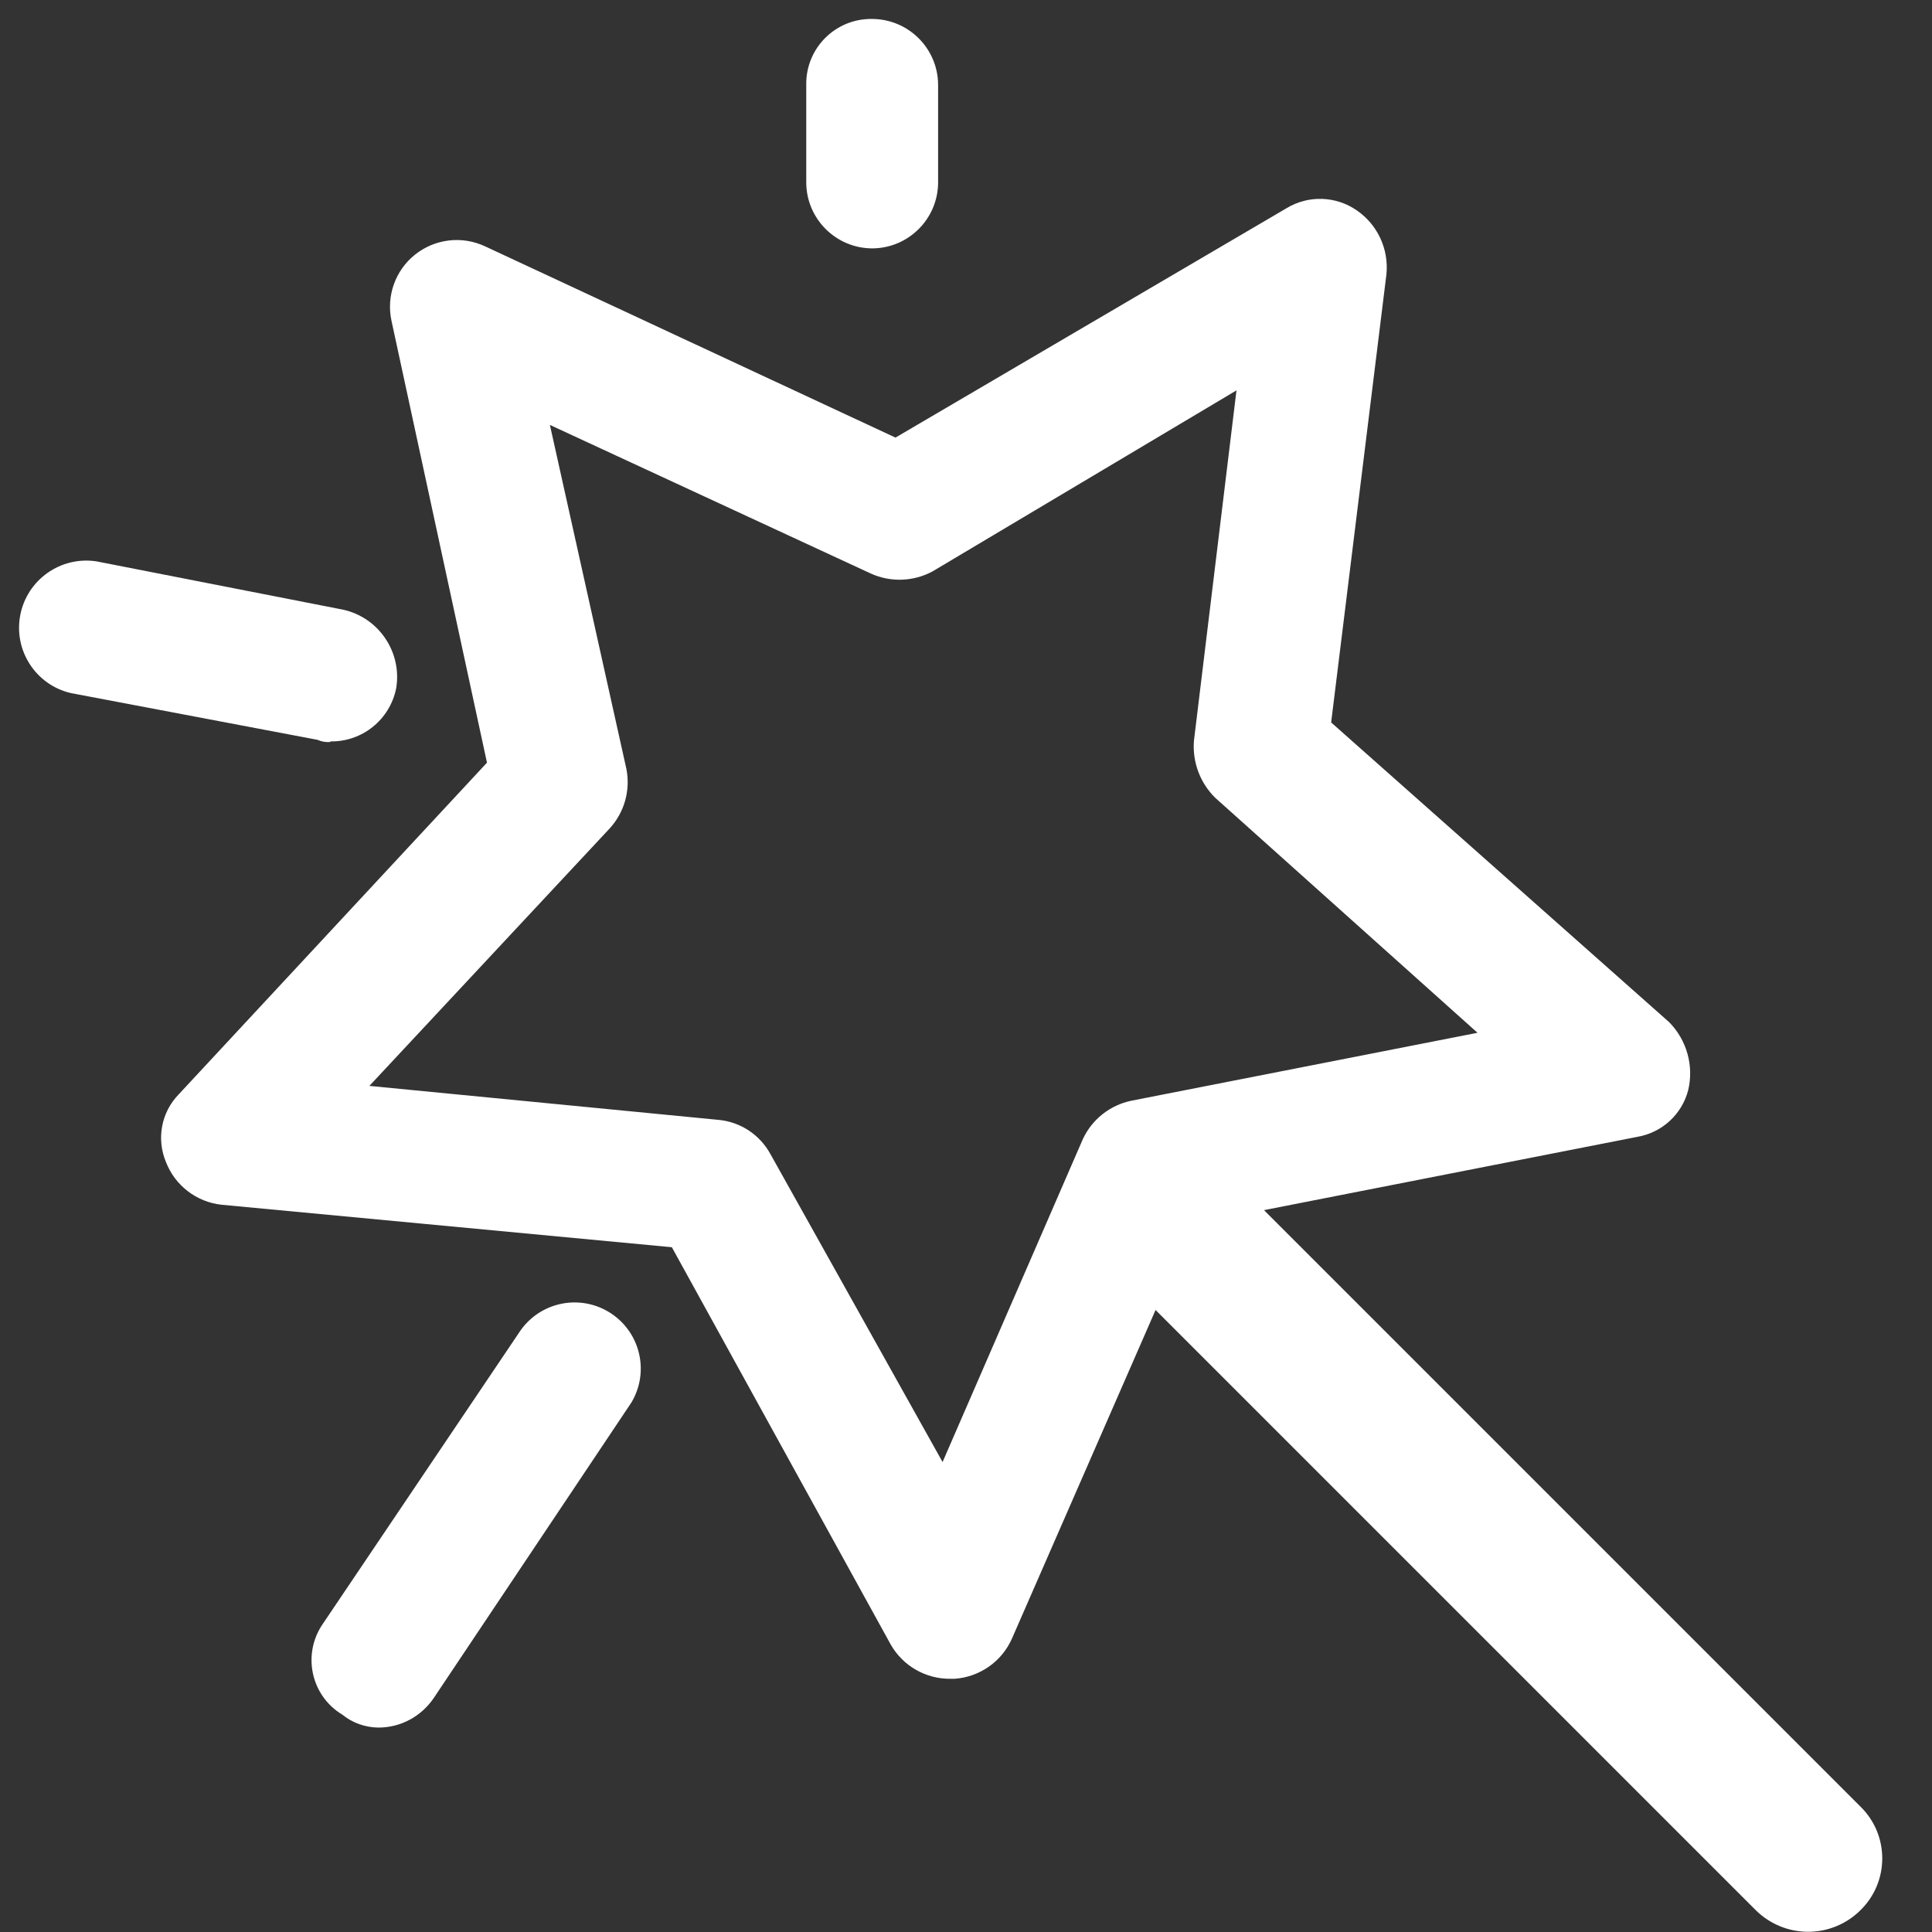
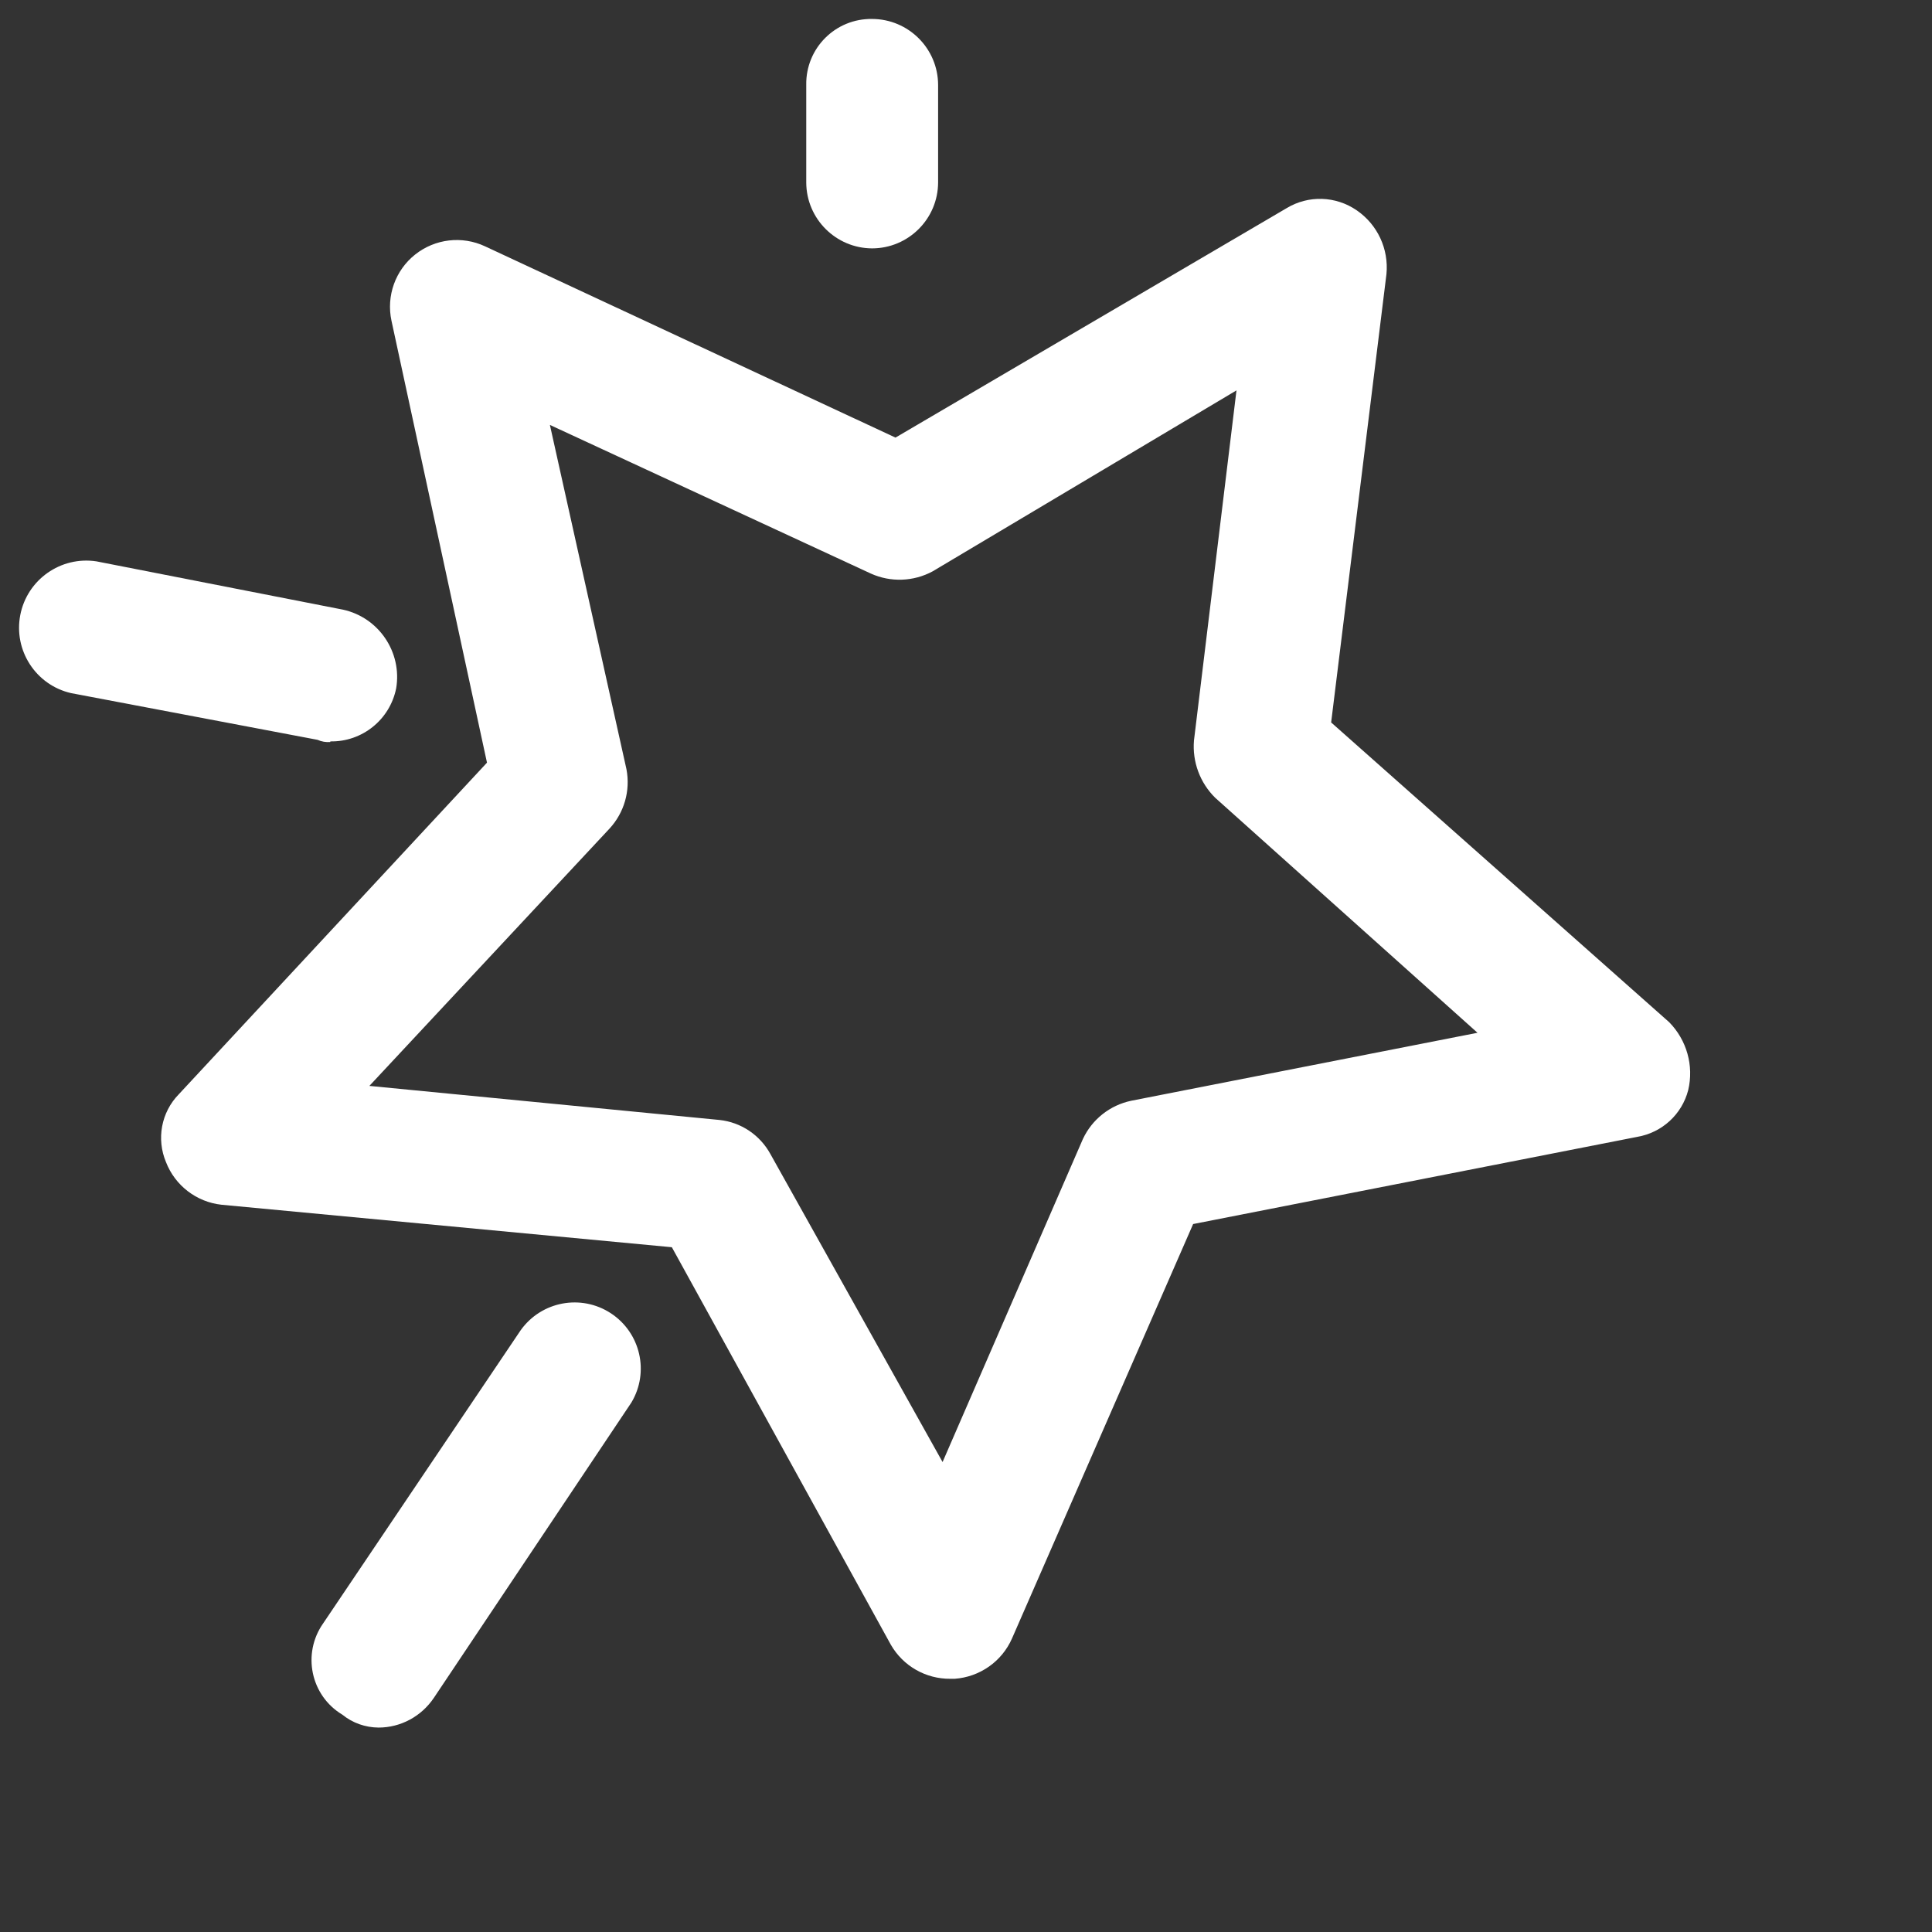
<svg xmlns="http://www.w3.org/2000/svg" fill="none" version="1.1" width="16" height="16" viewBox="0 0 16 16">
  <rect x="0" y="0" width="16" height="16" fill="#333333" stroke="none" />
  <defs>
    <clipPath id="master_svg0_33_06213">
      <rect x="16" y="0" width="16" height="16" rx="0" />
    </clipPath>
  </defs>
  <g transform="matrix(-1,0,0,1,32,0)" clip-path="url(#master_svg0_33_06213)">
    <g>
-       <path d="M17.035,15.998C16.871,16.001,16.712,15.937,16.595,15.822C16.351,15.586,16.351,15.195,16.595,14.959L21.857,9.697C22.094,9.45,22.487,9.446,22.728,9.688C22.97,9.929,22.966,10.322,22.72,10.559L17.458,15.821C17.345,15.932,17.193,15.996,17.035,15.998Z" fill="#FFFFFF" fill-opacity="1" style="mix-blend-mode:passthrough" />
-     </g>
+       </g>
    <g>
      <path d="M24.129,13.903L24.094,13.903C23.886,13.888,23.703,13.76,23.619,13.569L22.119,10.137L18.441,9.415C18.236,9.38,18.071,9.229,18.019,9.028C17.971,8.826,18.031,8.613,18.177,8.465L20.976,5.983L20.518,2.27C20.498,2.062,20.592,1.86,20.764,1.742C20.938,1.622,21.165,1.615,21.345,1.724L24.584,3.624L27.983,2.04C28.173,1.951,28.397,1.977,28.562,2.108C28.726,2.238,28.802,2.451,28.758,2.656L27.967,6.316L30.519,9.062C30.665,9.211,30.706,9.433,30.625,9.625C30.55,9.818,30.373,9.954,30.167,9.977L26.436,10.329L24.623,13.62C24.522,13.797,24.333,13.905,24.129,13.903ZM19.764,8.553L22.632,9.116C22.808,9.153,22.956,9.27,23.032,9.433L24.194,12.108L25.62,9.557C25.706,9.4,25.863,9.294,26.042,9.275L28.941,8.993L26.953,6.863C26.83,6.73,26.778,6.548,26.812,6.37L27.446,3.519L24.788,4.75C24.624,4.824,24.435,4.817,24.277,4.732L21.76,3.233L22.112,6.132C22.127,6.309,22.062,6.483,21.936,6.607L19.764,8.553Z" fill="#FFFFFF" fill-opacity="1" style="mix-blend-mode:passthrough" />
    </g>
    <g>
      <path d="M24.777,2.057C24.476,2.056,24.232,1.812,24.231,1.511L24.231,0.703C24.232,0.402,24.476,0.158,24.777,0.157C25.081,0.152,25.328,0.399,25.323,0.703L25.323,1.513C25.321,1.813,25.077,2.056,24.777,2.057ZM29.265,6.14C29.001,6.145,28.771,5.96,28.719,5.7C28.669,5.401,28.863,5.114,29.159,5.049L31.201,4.649C31.497,4.604,31.775,4.8,31.832,5.093C31.889,5.387,31.703,5.673,31.412,5.74L29.37,6.127C29.337,6.142,29.301,6.148,29.264,6.145L29.265,6.14ZM28.865,14.307C28.681,14.307,28.51,14.214,28.407,14.061L26.771,11.615C26.62,11.362,26.696,11.037,26.941,10.876C27.187,10.715,27.515,10.776,27.687,11.015L29.323,13.443C29.5,13.694,29.428,14.042,29.165,14.2C29.08,14.269,28.975,14.306,28.865,14.307L28.865,14.307Z" fill="#FFFFFF" fill-opacity="1" style="mix-blend-mode:passthrough" />
    </g>
  </g>
</svg>